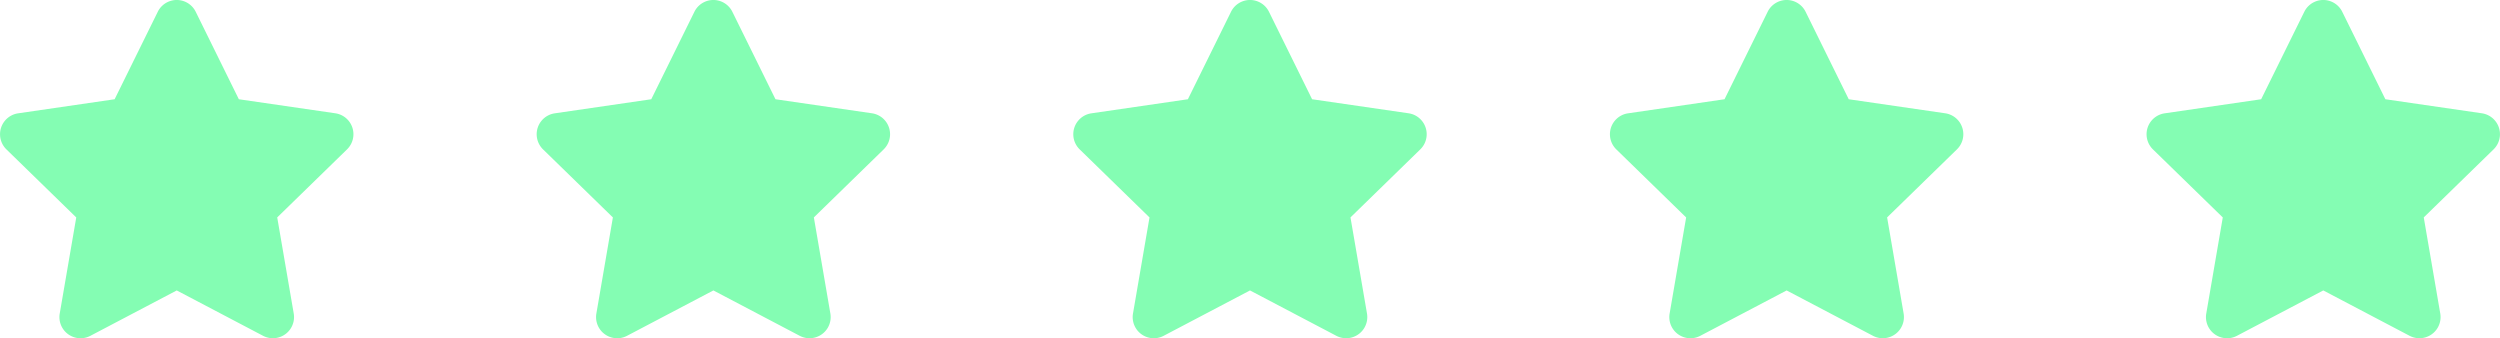
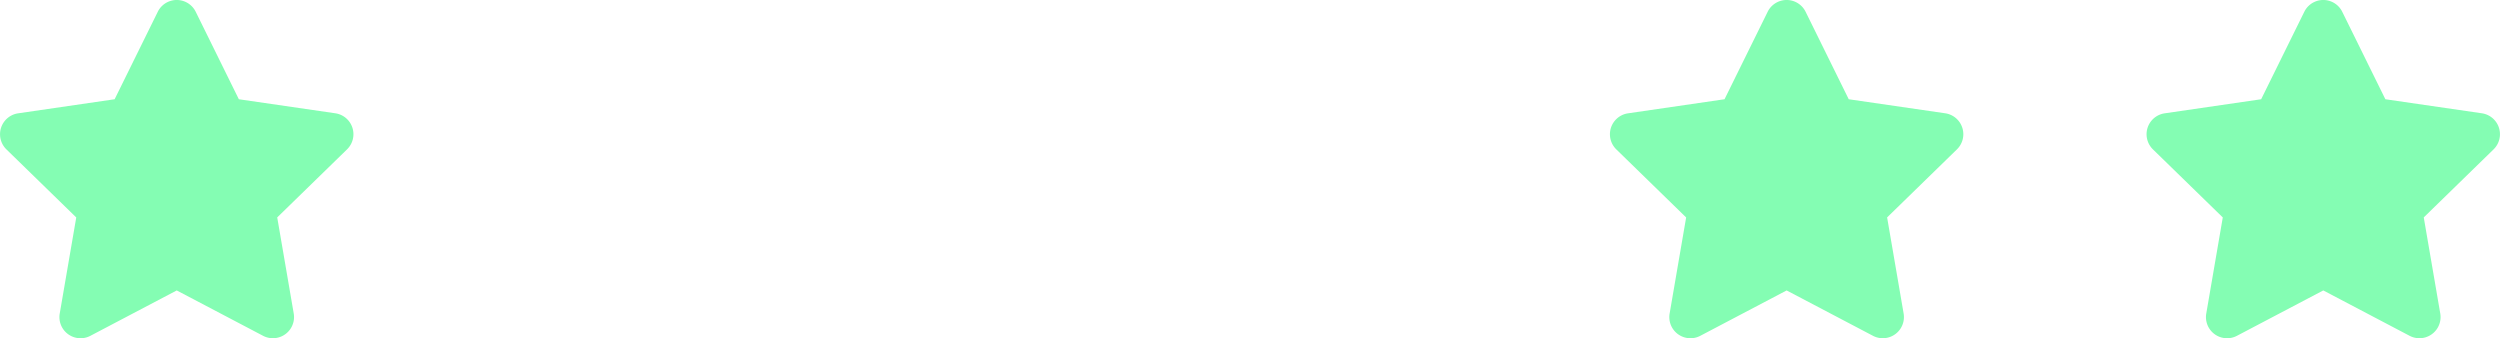
<svg xmlns="http://www.w3.org/2000/svg" width="164.264" height="22.228" viewBox="0 0 164.264 22.228">
  <g id="Group_10471" data-name="Group 10471" transform="translate(0 0)">
-     <path id="Icon_awesome-star" data-name="Icon awesome-star" d="M11.808.772,8.973,6.52l-6.342.925a1.39,1.39,0,0,0-.768,2.37l4.588,4.471L5.366,20.6A1.388,1.388,0,0,0,7.38,22.064l5.674-2.982,5.674,2.982A1.389,1.389,0,0,0,20.741,20.6l-1.085-6.316,4.588-4.471a1.39,1.39,0,0,0-.768-2.37L17.134,6.52,14.3.772A1.39,1.39,0,0,0,11.808.772Z" transform="translate(69.078 0.001)" fill="#84fdb3" />
    <path id="Icon_awesome-star-2" data-name="Icon awesome-star" d="M11.808.772,8.973,6.52l-6.342.925a1.39,1.39,0,0,0-.768,2.37l4.588,4.471L5.366,20.6A1.388,1.388,0,0,0,7.38,22.064l5.674-2.982,5.674,2.982A1.389,1.389,0,0,0,20.741,20.6l-1.085-6.316,4.588-4.471a1.39,1.39,0,0,0-.768-2.37L17.134,6.52,14.3.772A1.39,1.39,0,0,0,11.808.772Z" transform="translate(104.338 0.001)" fill="#84fdb3" />
    <path id="Icon_awesome-star-3" data-name="Icon awesome-star" d="M11.808.772,8.973,6.52l-6.342.925a1.39,1.39,0,0,0-.768,2.37l4.588,4.471L5.366,20.6A1.388,1.388,0,0,0,7.38,22.064l5.674-2.982,5.674,2.982A1.389,1.389,0,0,0,20.741,20.6l-1.085-6.316,4.588-4.471a1.39,1.39,0,0,0-.768-2.37L17.134,6.52,14.3.772A1.39,1.39,0,0,0,11.808.772Z" transform="translate(139.598 0.001)" fill="#84fdb3" />
    <path id="Icon_awesome-star-4" data-name="Icon awesome-star" d="M11.808.772,8.973,6.52l-6.342.925a1.39,1.39,0,0,0-.768,2.37l4.588,4.471L5.366,20.6A1.388,1.388,0,0,0,7.38,22.064l5.674-2.982,5.674,2.982A1.389,1.389,0,0,0,20.741,20.6l-1.085-6.316,4.588-4.471a1.39,1.39,0,0,0-.768-2.37L17.134,6.52,14.3.772A1.39,1.39,0,0,0,11.808.772Z" transform="translate(-1.441 0.001)" fill="#84fdb3" />
-     <path id="Icon_awesome-star-5" data-name="Icon awesome-star" d="M11.808.772,8.973,6.52l-6.342.925a1.39,1.39,0,0,0-.768,2.37l4.588,4.471L5.366,20.6A1.388,1.388,0,0,0,7.38,22.064l5.674-2.982,5.674,2.982A1.389,1.389,0,0,0,20.741,20.6l-1.085-6.316,4.588-4.471a1.39,1.39,0,0,0-.768-2.37L17.134,6.52,14.3.772A1.39,1.39,0,0,0,11.808.772Z" transform="translate(33.819 0.001)" fill="#84fdb3" />
  </g>
</svg>